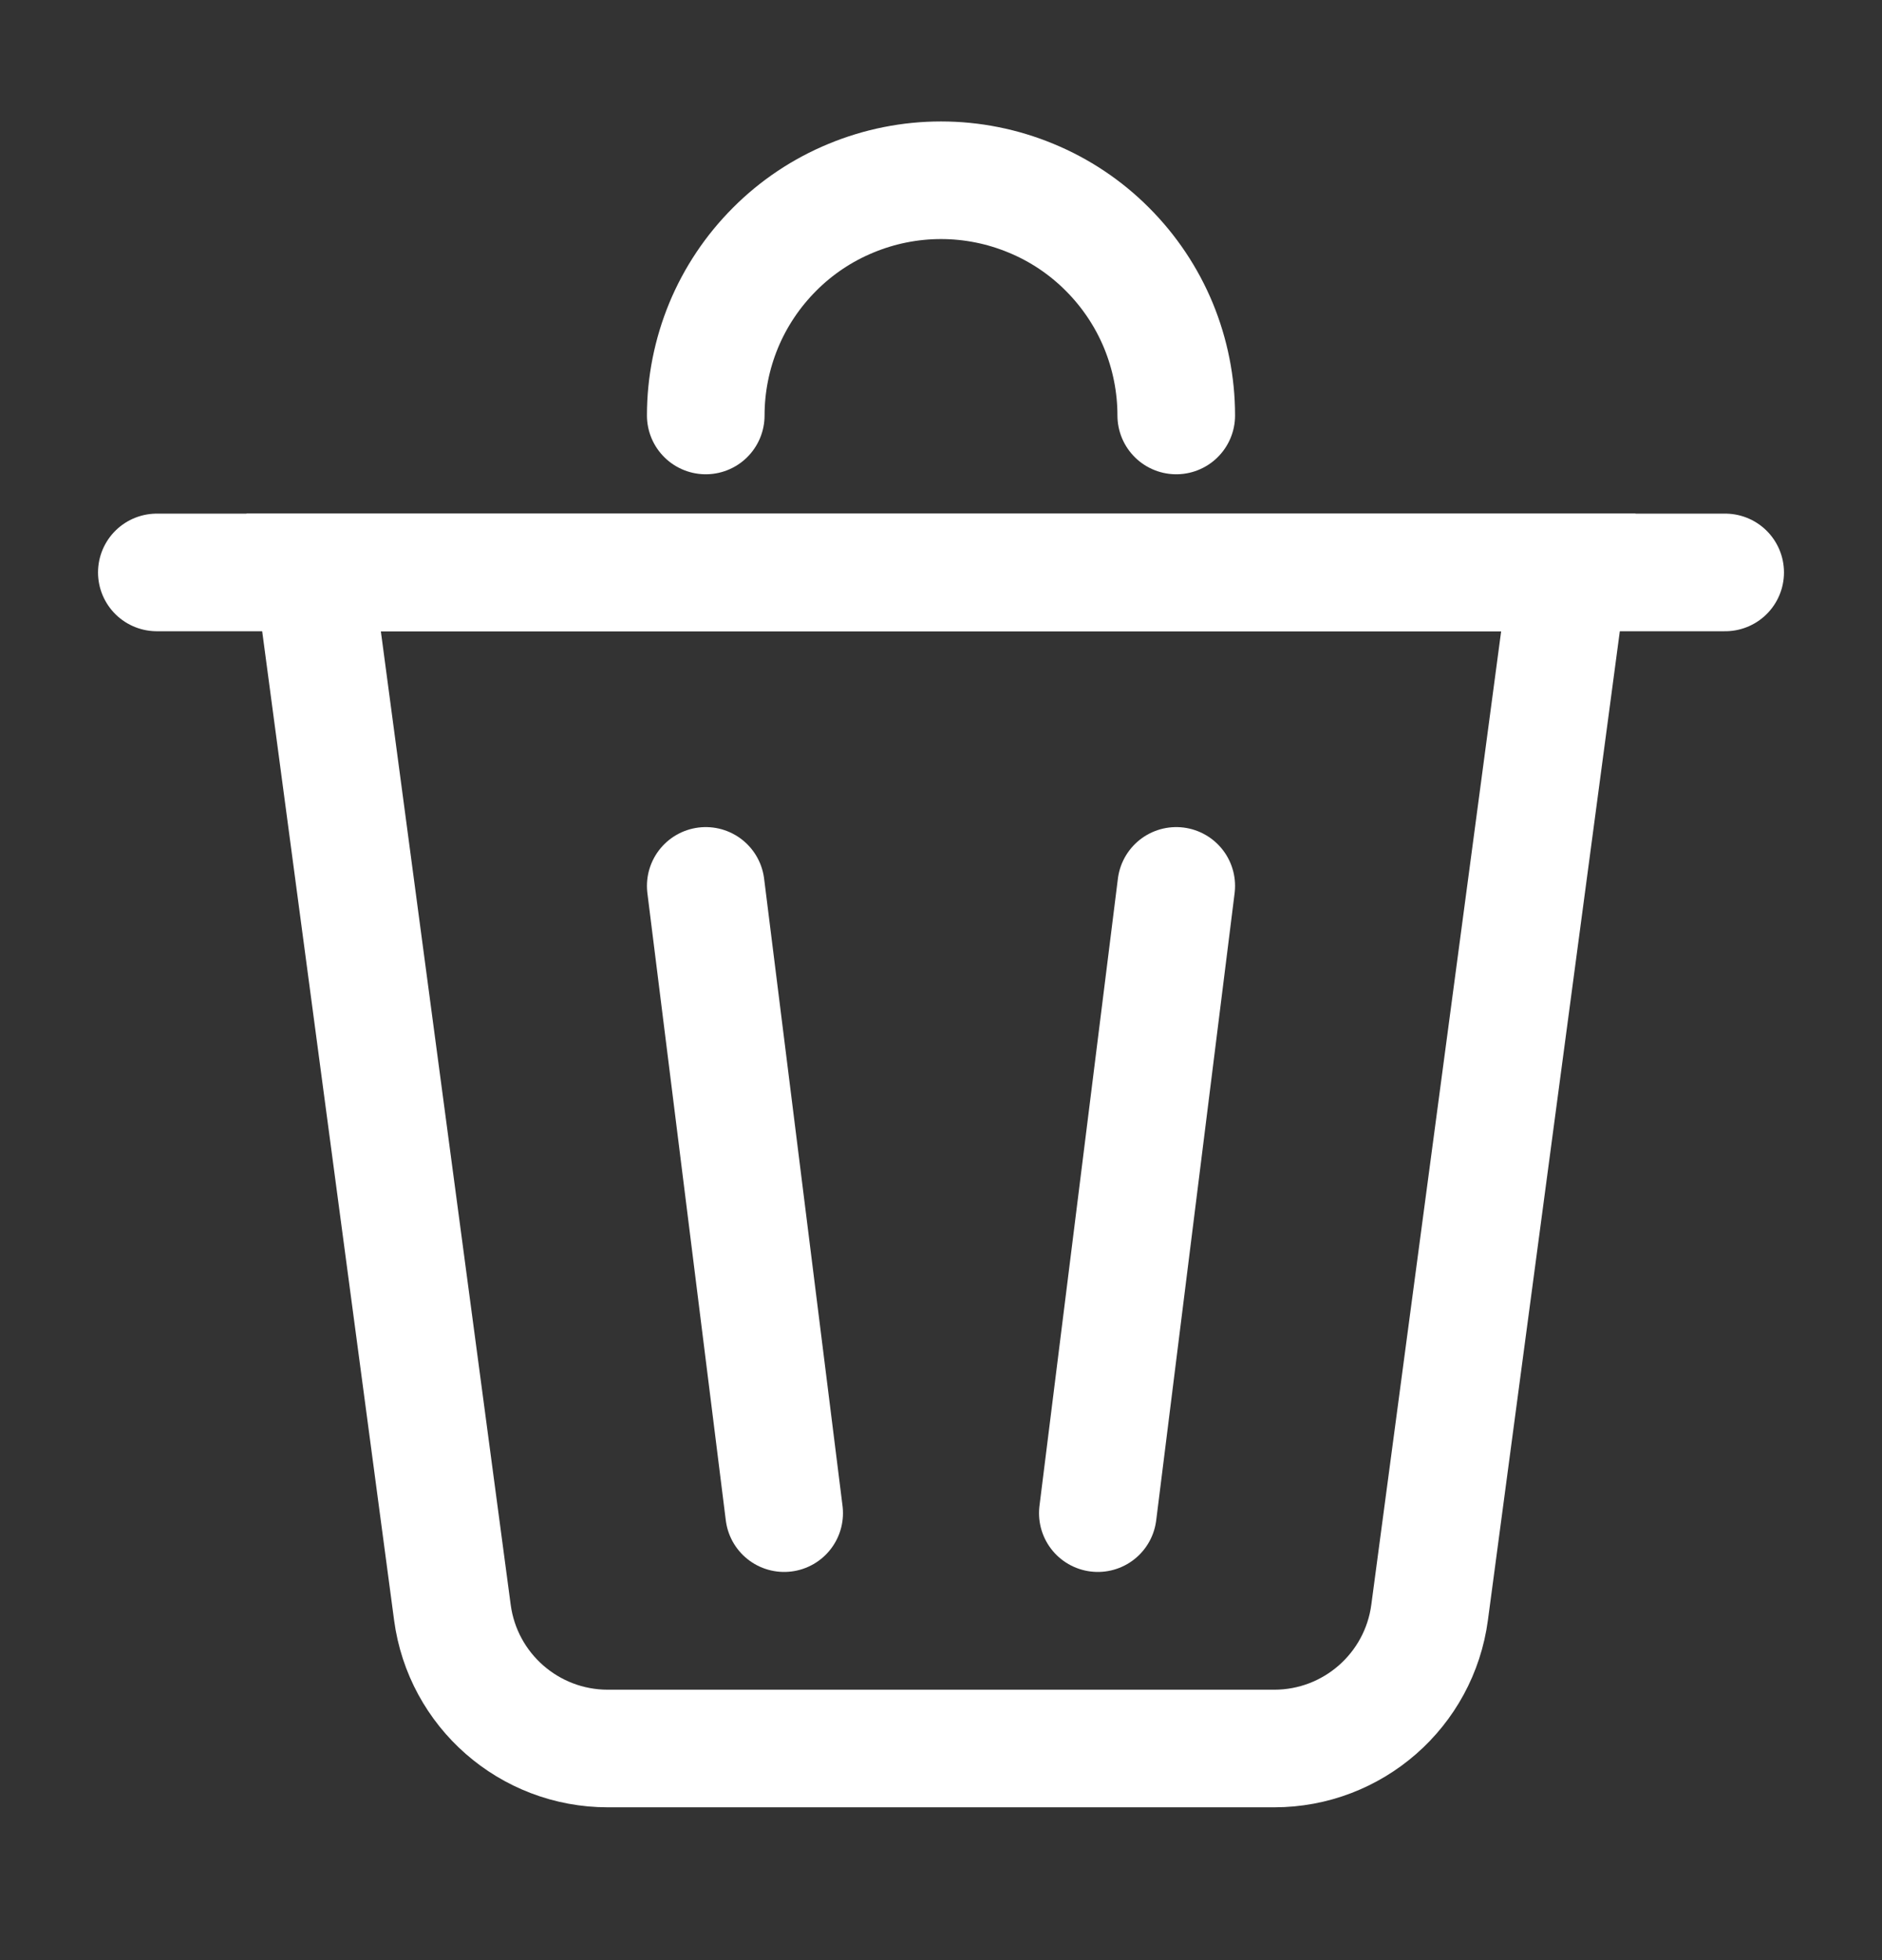
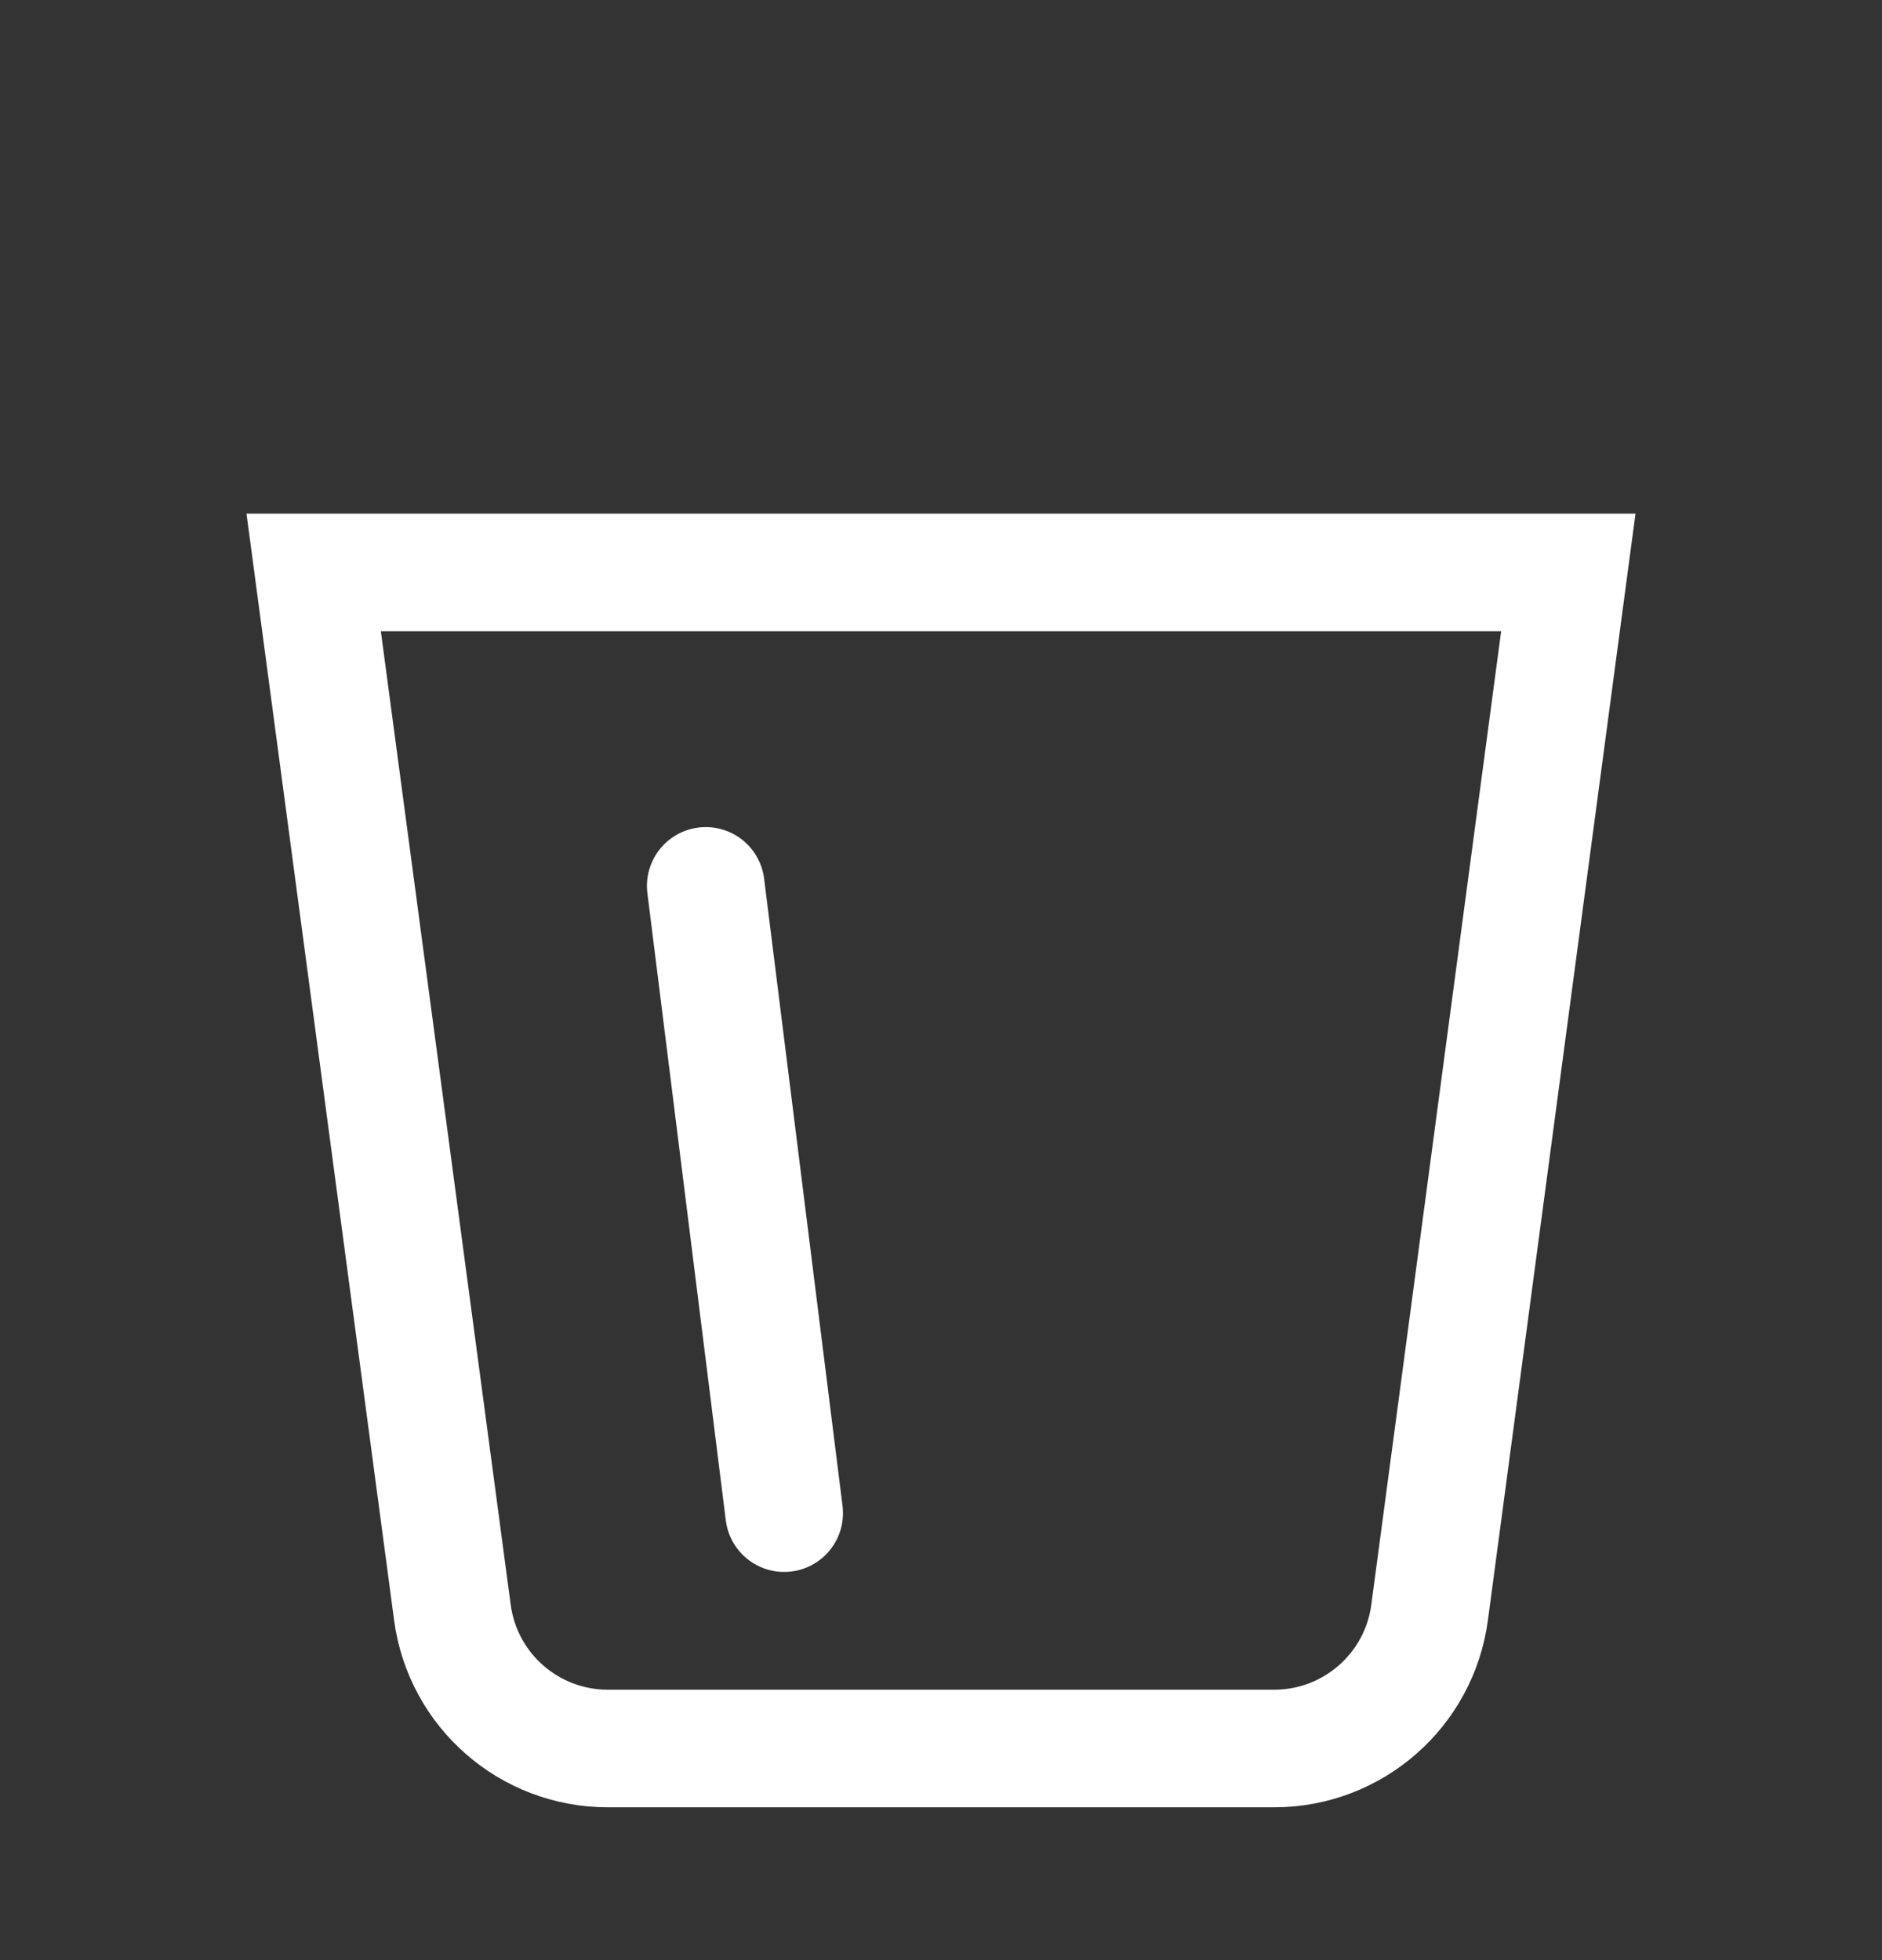
<svg xmlns="http://www.w3.org/2000/svg" width="24" height="25" viewBox="0 0 24 25" fill="none">
  <rect x="0" y="0" width="24" height="25" fill="#333333" stroke="none" />
  <path d="M4 7.301H20L18.231 20.565C18.099 21.559 17.251 22.301 16.249 22.301H7.751C6.749 22.301 5.901 21.559 5.769 20.565L4 7.301Z" stroke="white" stroke-width="1.5" />
-   <path d="M2 7.301H22" stroke="white" stroke-width="1.5" stroke-linecap="round" stroke-linejoin="round" />
-   <path d="M9 5.299C9 4.905 9.078 4.515 9.228 4.151C9.379 3.787 9.6 3.457 9.879 3.178C10.157 2.899 10.488 2.678 10.852 2.528C11.216 2.377 11.606 2.299 12 2.299C12.394 2.299 12.784 2.377 13.148 2.528C13.512 2.678 13.843 2.899 14.121 3.178C14.4 3.457 14.621 3.787 14.772 4.151C14.922 4.515 15 4.905 15 5.299" stroke="white" stroke-width="1.5" stroke-linecap="round" />
-   <path d="M15 11.299L14 19.299" stroke="white" stroke-width="1.5" stroke-linecap="round" stroke-linejoin="round" />
  <path d="M9 11.299L10 19.299" stroke="white" stroke-width="1.5" stroke-linecap="round" stroke-linejoin="round" />
</svg>